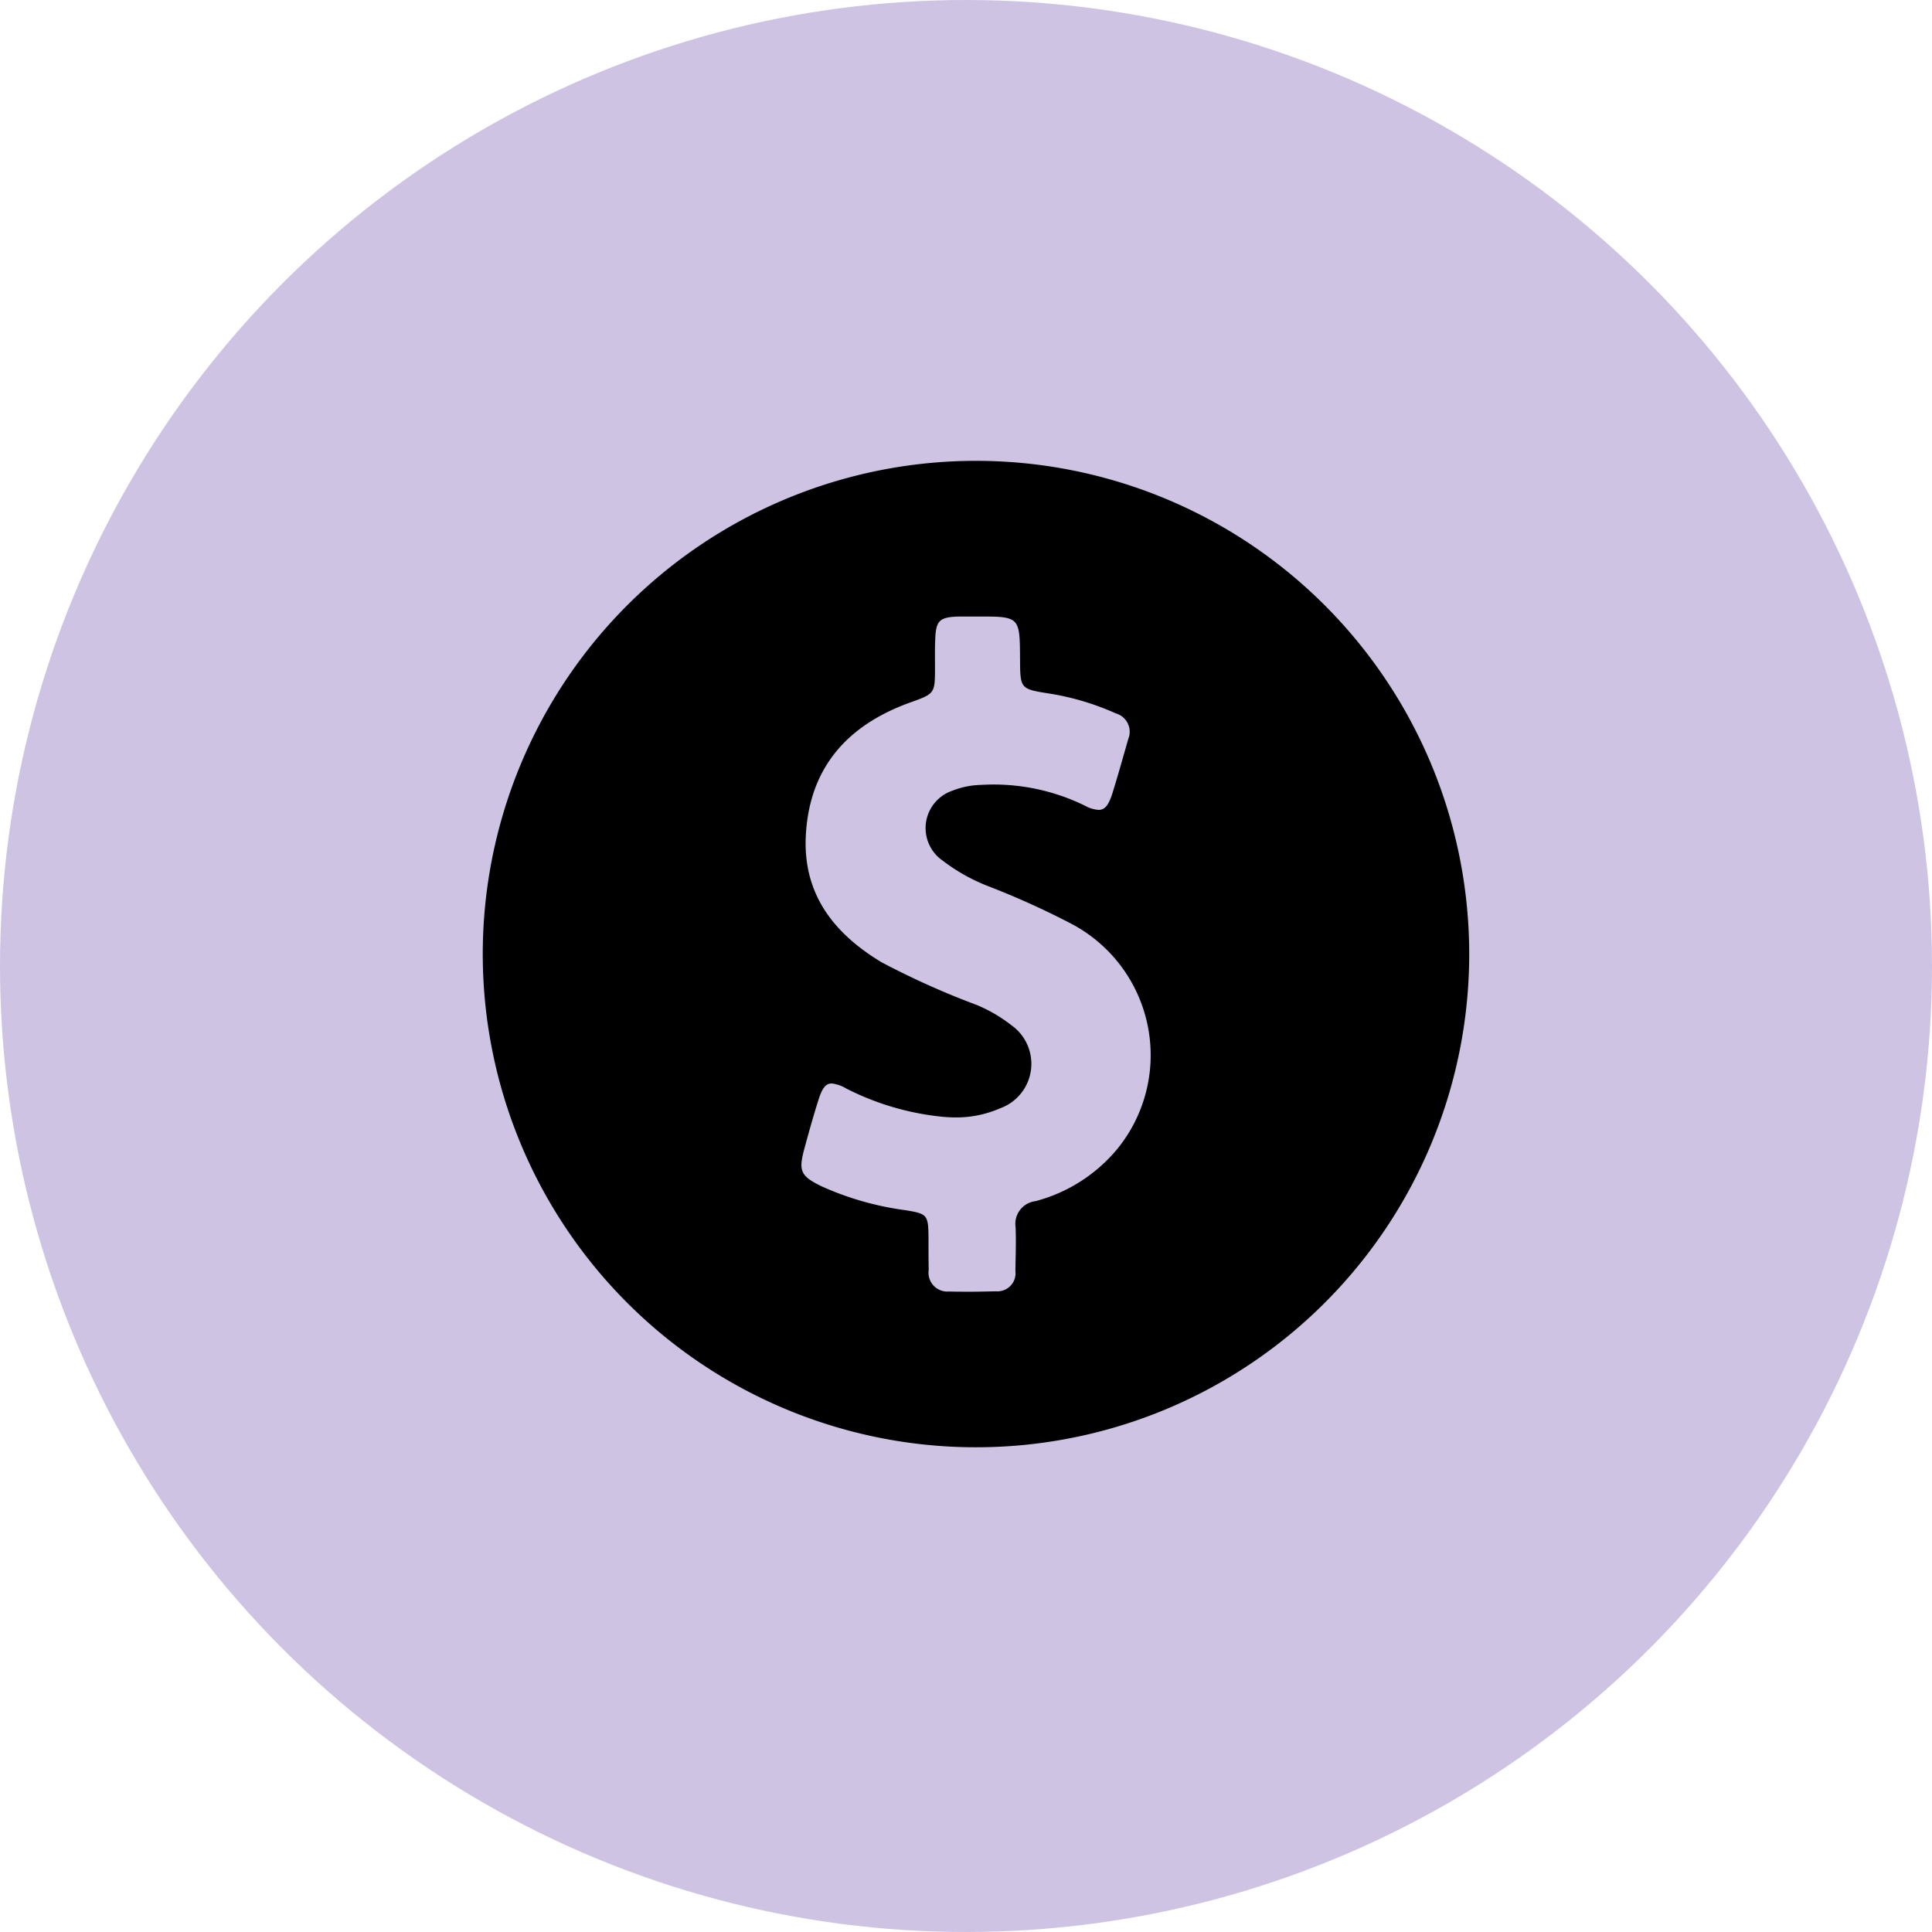
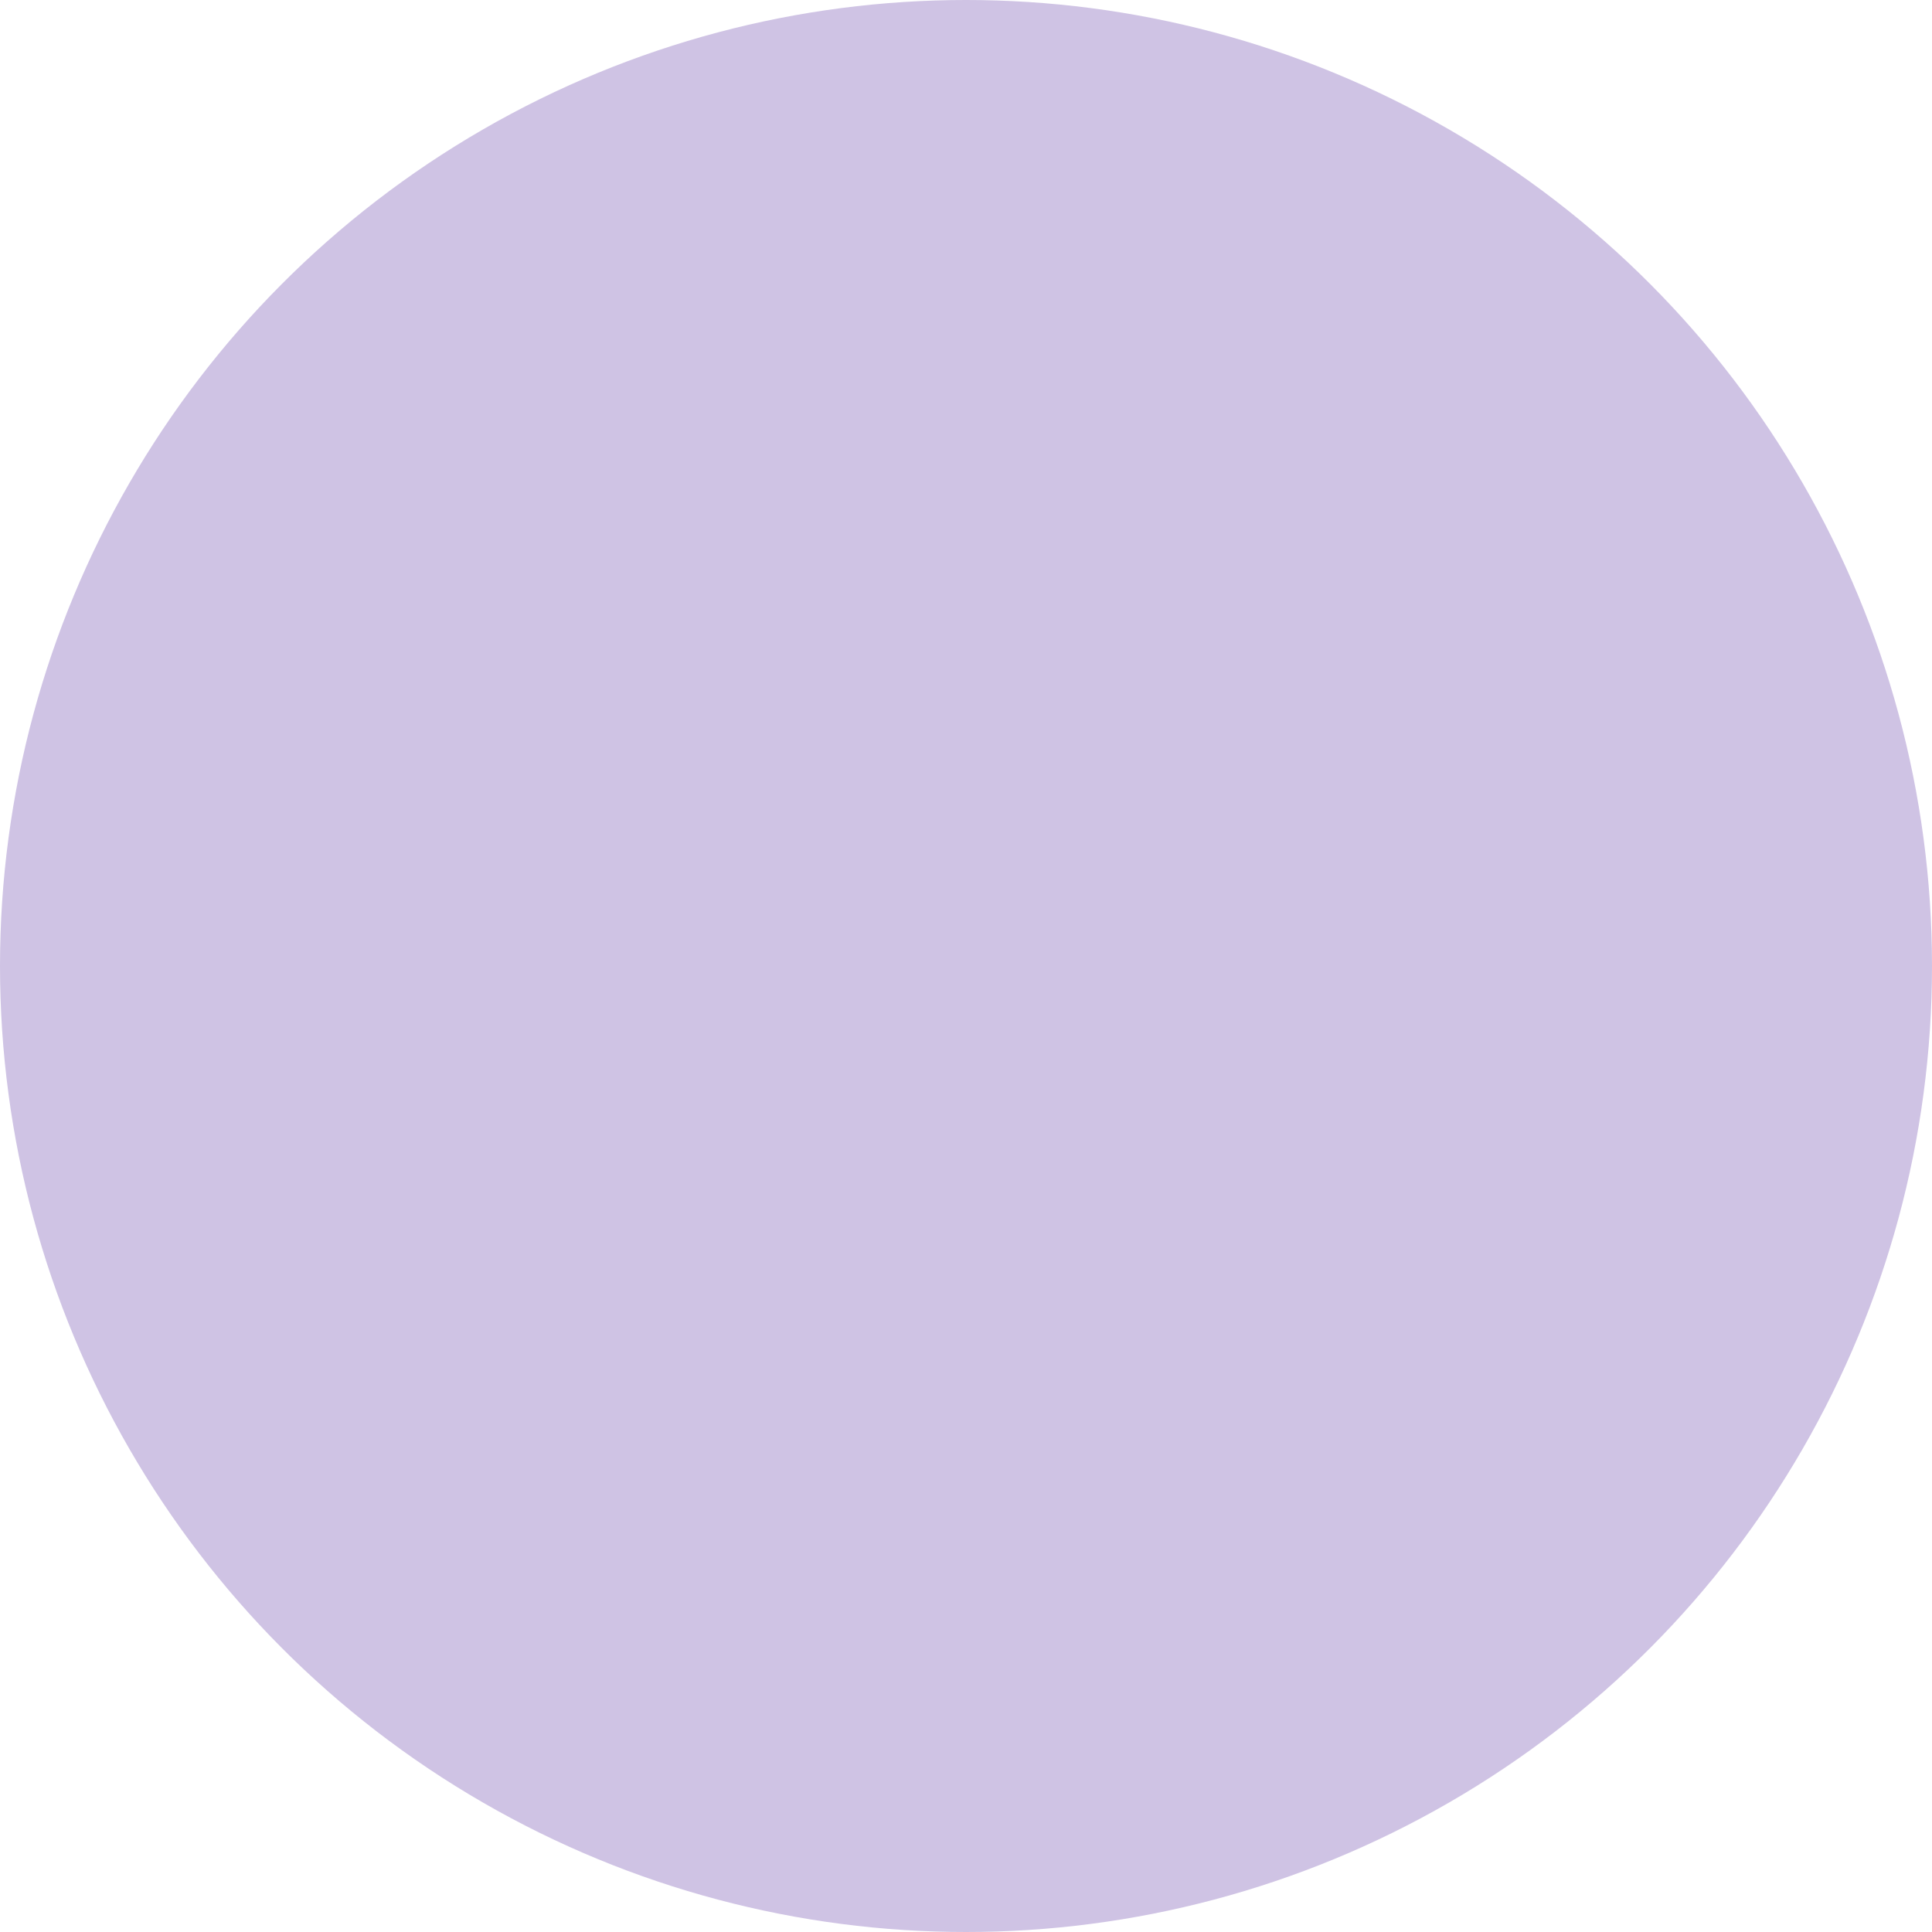
<svg xmlns="http://www.w3.org/2000/svg" width="88.04" height="88.039" viewBox="0 0 88.04 88.039">
  <g id="Group_57" data-name="Group 57" transform="translate(-3448 22327)">
    <circle id="Ellipse_7_copy_3" data-name="Ellipse 7 copy 3" cx="44.02" cy="44.02" r="44.02" transform="translate(3448 -22327)" fill="#cfc3e4" />
    <g id="icon.svg_5_" data-name="icon.svg (5)" transform="translate(3470 -22306)">
      <g id="Group_56" data-name="Group 56">
        <g id="Group_55" data-name="Group 55">
-           <path id="Path_77" data-name="Path 77" d="M22.476,0A22.476,22.476,0,1,0,44.951,22.476,22.476,22.476,0,0,0,22.476,0Zm6.456,31.336a7.229,7.229,0,0,1-3.746,2.4,1.042,1.042,0,0,0-.906,1.193c.028.666,0,1.323-.009,1.989a.824.824,0,0,1-.888.925c-.379.009-.758.019-1.138.019-.333,0-.666,0-1-.009a.859.859,0,0,1-.925-.98c-.009-.481-.009-.971-.009-1.452-.009-1.073-.046-1.11-1.073-1.276a13.633,13.633,0,0,1-3.811-1.091c-.943-.462-1.045-.694-.777-1.693.2-.74.407-1.48.638-2.211.166-.536.324-.777.61-.777a1.621,1.621,0,0,1,.666.231A12.34,12.34,0,0,0,20.8,29.875a6.787,6.787,0,0,0,.749.046,5,5,0,0,0,2.026-.416,2.155,2.155,0,0,0,.518-3.783,6.754,6.754,0,0,0-1.582-.925,37.027,37.027,0,0,1-4.329-1.942C15.964,21.523,14.558,19.7,14.725,17c.185-3.052,1.915-4.958,4.717-5.975,1.156-.416,1.165-.407,1.165-1.609,0-.407-.009-.814.009-1.23.028-.906.176-1.064,1.082-1.091h1.054c1.72,0,1.72.074,1.73,1.933.009,1.369.009,1.369,1.369,1.582a12.044,12.044,0,0,1,3,.9.871.871,0,0,1,.564,1.165c-.24.832-.472,1.674-.731,2.5-.166.5-.324.731-.62.731a1.485,1.485,0,0,1-.629-.194,9.457,9.457,0,0,0-4.19-.962c-.185,0-.379.009-.564.018a3.732,3.732,0,0,0-1.267.259,1.8,1.8,0,0,0-.444,3.2,8.373,8.373,0,0,0,2.063,1.156,37.19,37.19,0,0,1,3.764,1.7A6.767,6.767,0,0,1,28.932,31.336Z" />
-         </g>
+           </g>
      </g>
    </g>
  </g>
</svg>